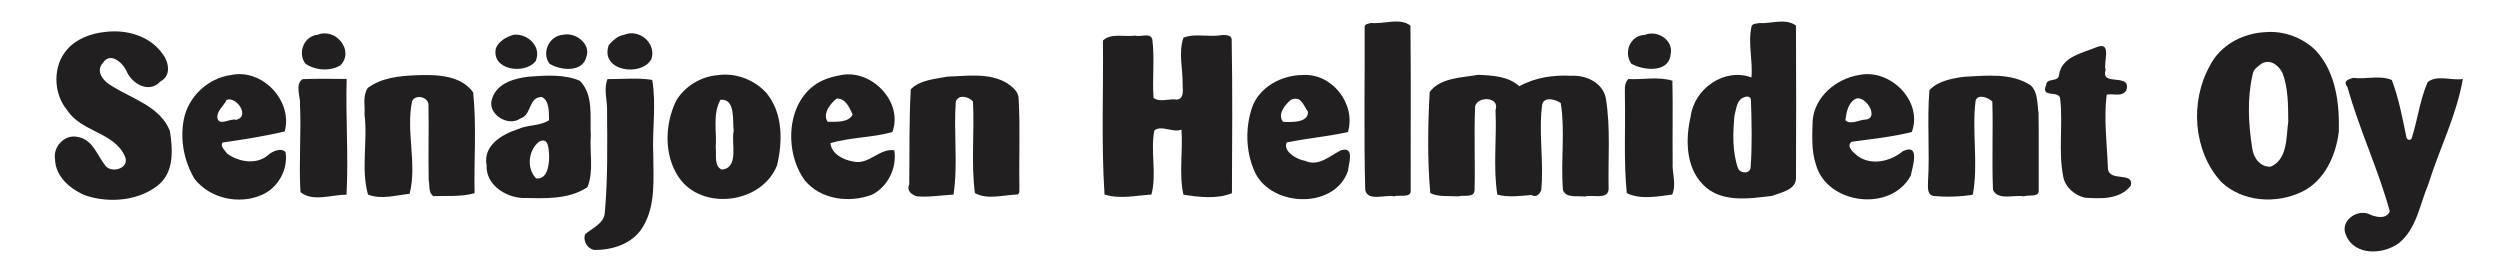
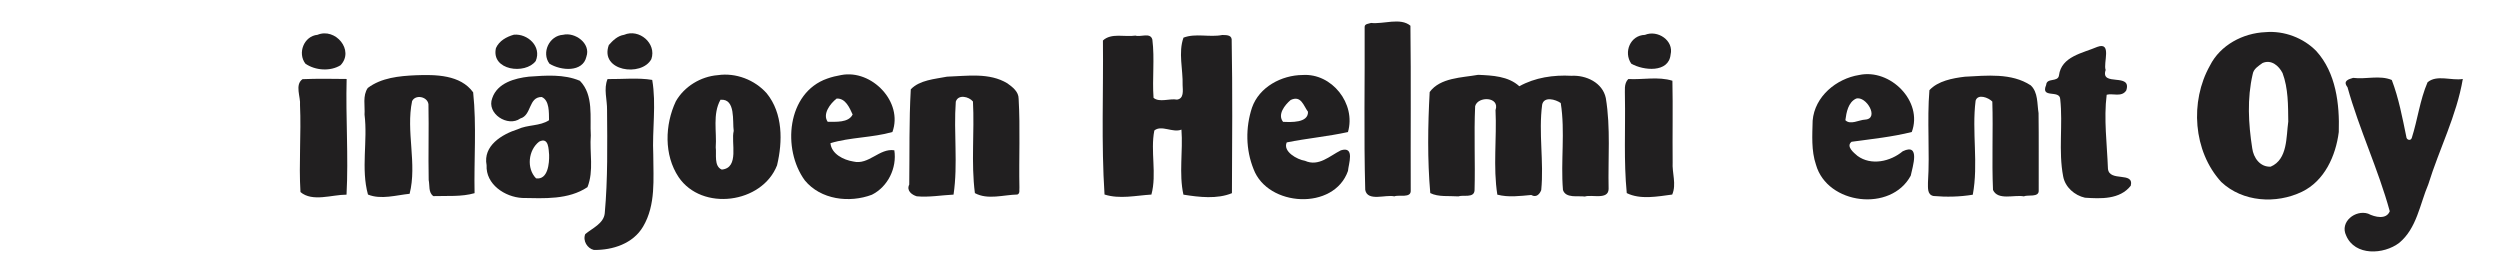
<svg xmlns="http://www.w3.org/2000/svg" width="1680pt" height="186pt" viewBox="0 0 1680 186" version="1.1">
  <g id="#211f20ff">
    <path fill="#211f20" opacity="1.00" d=" M 921.37 15.42 C 929.63 16.37 941.06 11.62 947.81 17.28 C 948.26 54.19 947.87 91.11 948.01 128.01 C 948.33 133.40 939.94 130.65 937.00 131.96 C 931.37 130.54 918.94 135.69 917.44 127.62 C 916.44 91.12 917.23 54.56 917.04 18.04 C 917.02 15.97 919.87 15.94 921.37 15.42 Z" />
-     <path fill="#211f20" opacity="1.00" d=" M 1182.39 15.49 C 1190.20 16.03 1200.04 11.99 1206.89 17.21 C 1207.08 51.13 1207.07 85.07 1206.90 118.99 C 1207.36 127.59 1197.11 129.20 1190.79 131.64 C 1175.18 133.51 1156.22 136.54 1144.19 123.81 C 1132.66 111.95 1132.65 93.17 1136.15 78.11 C 1138.66 59.40 1158.87 45.39 1176.97 52.03 C 1178.06 40.42 1174.32 28.70 1177.18 17.22 C 1178.42 15.65 1180.61 15.92 1182.39 15.49 M 1172.28 65.27 C 1166.96 66.90 1166.88 73.13 1165.56 77.64 C 1164.51 89.38 1163.98 101.72 1167.95 113.04 C 1169.39 116.76 1176.33 117.03 1176.41 112.35 C 1177.52 97.42 1177.13 82.33 1176.64 67.37 C 1176.61 64.83 1174.27 64.49 1172.28 65.27 Z" />
-     <path fill="#211f20" opacity="1.00" d=" M 70.39 21.50 C 84.21 19.64 99.97 23.73 108.60 35.37 C 113.33 40.91 115.61 50.67 107.76 54.75 C 100.26 63.03 88.75 56.39 85.08 47.93 C 82.69 42.26 74.03 34.55 69.23 42.23 C 63.75 47.84 69.78 55.00 75.21 57.81 C 88.94 66.49 107.52 71.50 114.14 87.88 C 116.14 100.43 117.23 116.02 105.82 124.81 C 92.69 134.95 73.89 136.48 58.32 131.66 C 47.88 127.75 37.21 118.92 36.98 106.98 C 35.55 98.63 43.36 90.16 52.00 91.97 C 62.54 93.63 65.28 104.69 71.21 111.78 C 75.61 116.51 87.39 112.98 83.96 105.09 C 76.83 88.79 54.35 88.63 45.09 73.94 C 35.69 62.81 35.31 44.14 45.18 33.18 C 51.47 25.99 61.13 22.47 70.39 21.50 Z" />
    <path fill="#211f20" opacity="1.00" d=" M 1522.39 21.61 C 1534.84 20.51 1547.92 25.43 1556.61 34.38 C 1569.77 48.92 1572.26 69.94 1571.66 88.71 C 1569.65 104.70 1562.10 121.54 1546.90 128.88 C 1529.54 137.21 1507.08 135.83 1492.70 122.31 C 1473.75 101.63 1471.49 68.19 1485.09 44.06 C 1492.02 30.27 1507.31 22.22 1522.39 21.61 M 1520.41 42.35 C 1517.69 44.37 1514.39 46.21 1513.80 49.87 C 1510.00 66.19 1510.93 83.16 1513.49 99.60 C 1514.33 106.04 1518.80 112.39 1525.92 111.99 C 1537.42 107.07 1536.26 91.93 1537.72 81.70 C 1537.59 70.83 1537.74 59.44 1533.88 49.10 C 1531.41 44.25 1526.35 39.77 1520.41 42.35 Z" />
    <path fill="#211f20" opacity="1.00" d=" M 213.38 23.39 C 225.36 18.41 238.37 33.80 228.85 43.83 C 221.96 48.12 211.86 47.39 205.23 42.79 C 199.78 35.68 204.25 24.23 213.38 23.39 Z" />
    <path fill="#211f20" opacity="1.00" d=" M 345.32 23.32 C 354.42 22.46 364.17 31.08 360.01 41.00 C 352.97 50.31 329.83 47.34 333.28 32.28 C 335.47 27.40 340.39 24.72 345.32 23.32 Z" />
    <path fill="#211f20" opacity="1.00" d=" M 378.37 23.38 C 386.48 21.44 397.13 29.22 394.08 38.01 C 391.72 48.83 376.88 47.55 369.21 42.78 C 363.76 35.44 369.05 23.95 378.37 23.38 Z" />
    <path fill="#211f20" opacity="1.00" d=" M 419.38 23.40 C 429.52 19.02 441.37 29.19 437.71 39.72 C 431.13 51.95 402.78 47.79 409.13 30.25 C 411.90 27.13 415.08 24.05 419.38 23.40 Z" />
    <path fill="#211f20" opacity="1.00" d=" M 821.34 23.52 C 823.69 23.61 827.28 23.30 827.68 26.35 C 828.30 60.82 828.02 95.34 827.86 129.81 C 817.96 133.91 805.81 132.50 795.26 130.80 C 792.14 116.68 795.04 101.56 793.93 87.09 C 788.21 89.48 780.44 83.73 775.71 87.70 C 772.95 101.51 777.50 117.04 773.74 130.75 C 763.33 131.38 752.37 133.96 742.24 130.71 C 740.01 96.31 741.54 61.70 741.17 27.22 C 746.73 21.94 756.08 25.02 763.01 23.93 C 766.43 25.11 773.13 21.53 774.39 26.64 C 776.01 39.53 774.23 52.77 775.18 65.76 C 779.18 69.07 786.04 66.00 790.93 66.94 C 795.70 66.28 794.85 60.87 794.72 57.23 C 795.03 46.70 791.71 35.34 795.30 25.30 C 803.42 22.17 812.77 25.22 821.34 23.52 Z" />
    <path fill="#211f20" opacity="1.00" d=" M 1105.39 23.44 C 1113.96 19.88 1124.96 27.25 1122.64 36.68 C 1121.40 49.12 1104.38 47.48 1096.22 42.79 C 1090.86 35.09 1095.55 23.67 1105.39 23.44 Z" />
    <path fill="#211f20" opacity="1.00" d=" M 1409.40 31.50 C 1419.43 27.83 1413.23 42.45 1415.00 47.01 C 1411.18 58.57 1432.86 48.49 1428.86 60.74 C 1425.82 65.54 1419.72 62.52 1415.69 63.67 C 1413.64 79.85 1415.94 96.97 1416.54 113.38 C 1417.43 122.58 1434.29 115.00 1431.87 124.81 C 1424.51 134.16 1411.77 133.56 1401.09 132.86 C 1394.09 131.28 1387.82 125.80 1386.46 118.61 C 1383.17 101.47 1386.35 83.84 1384.47 66.62 C 1384.16 60.01 1370.99 66.57 1375.02 57.07 C 1375.36 52.02 1382.92 55.44 1383.63 50.68 C 1385.22 37.89 1399.56 35.73 1409.40 31.50 Z" />
-     <path fill="#211f20" opacity="1.00" d=" M 155.36 50.39 C 176.41 45.94 196.92 67.92 191.32 88.34 C 177.89 91.48 163.48 93.83 149.67 95.74 C 147.60 98.18 151.30 101.22 152.72 103.30 C 160.68 109.01 172.89 111.03 180.73 103.73 C 183.51 101.47 189.22 99.10 191.89 102.26 C 193.77 113.93 186.80 126.24 175.99 130.96 C 160.72 137.67 141.21 133.52 130.76 120.25 C 123.73 108.33 120.92 94.34 123.45 80.58 C 126.30 65.06 139.74 52.46 155.36 50.39 M 152.28 67.10 C 150.52 71.08 145.81 74.25 146.06 78.90 C 146.78 85.35 154.94 79.16 158.64 80.54 C 168.34 78.42 158.99 64.54 152.28 67.10 Z" />
    <path fill="#211f20" opacity="1.00" d=" M 279.34 50.57 C 292.70 50.06 309.39 50.17 317.96 62.05 C 320.33 84.43 318.45 107.27 318.91 129.81 C 310.18 132.34 300.47 131.50 291.23 131.79 C 287.76 129.43 288.85 124.47 288.08 121.00 C 287.73 104.02 288.27 87.04 287.92 70.06 C 287.32 64.97 279.26 63.23 276.93 67.94 C 272.68 88.27 280.39 110.15 275.26 130.23 C 266.45 131.10 255.97 134.34 247.27 130.73 C 242.46 113.25 247.19 94.83 244.97 77.01 C 245.36 71.17 243.57 64.31 247.15 59.11 C 256.30 52.21 268.25 51.07 279.34 50.57 Z" />
    <path fill="#211f20" opacity="1.00" d=" M 482.40 50.50 C 494.46 48.73 507.21 53.64 515.25 62.74 C 526.16 76.16 526.01 95.08 522.17 111.12 C 512.09 136.81 471.68 142.18 456.00 118.98 C 446.13 104.17 446.76 83.85 454.14 68.13 C 459.80 58.12 470.91 51.38 482.40 50.50 M 484.16 67.04 C 478.74 76.70 481.76 88.49 480.97 99.01 C 481.61 103.51 479.60 111.74 485.05 113.96 C 497.10 112.82 491.09 95.64 493.06 87.99 C 492.09 81.73 494.57 66.11 484.16 67.04 Z" />
    <path fill="#211f20" opacity="1.00" d=" M 565.37 50.41 C 585.81 46.53 607.07 68.50 599.70 88.71 C 586.27 92.56 571.24 92.21 558.07 96.21 C 558.70 103.43 566.83 107.50 573.40 108.53 C 583.77 111.12 590.93 99.43 600.99 100.99 C 602.83 112.85 596.68 125.49 585.90 130.87 C 570.78 136.55 551.50 134.21 540.82 121.20 C 525.52 100.24 528.74 62.33 555.88 52.82 C 558.96 51.71 562.12 50.97 565.37 50.41 M 562.25 66.23 C 557.89 69.55 552.54 76.71 556.23 81.86 C 561.64 81.78 570.18 82.62 572.97 76.95 C 570.95 72.54 568.25 65.94 562.25 66.23 Z" />
    <path fill="#211f20" opacity="1.00" d=" M 875.34 50.40 C 895.04 49.07 911.35 69.69 905.83 88.74 C 892.28 91.71 878.13 92.98 864.68 95.70 C 861.92 101.79 871.62 107.23 876.96 108.06 C 886.16 112.19 893.55 104.75 901.09 101.01 C 910.72 98.03 906.18 110.33 905.84 114.88 C 896.46 141.63 851.96 139.06 842.40 113.66 C 837.11 100.55 836.93 85.69 841.35 72.32 C 846.20 58.43 861.20 50.51 875.34 50.40 M 867.32 67.20 C 863.33 70.56 858.32 77.01 862.22 81.87 C 867.36 82.10 879.26 82.75 878.97 75.11 C 875.94 71.05 874.38 63.84 867.32 67.20 Z" />
    <path fill="#211f20" opacity="1.00" d=" M 993.31 50.29 C 1002.83 50.69 1013.60 51.18 1020.99 57.96 C 1031.60 52.06 1043.92 50.28 1056.01 50.93 C 1065.76 50.39 1076.92 55.44 1079.11 65.90 C 1082.43 86.04 1080.52 106.66 1080.99 127.01 C 1080.77 134.59 1069.53 130.51 1065.01 132.07 C 1060.54 131.40 1052.18 133.47 1050.31 127.66 C 1048.71 108.24 1051.89 88.52 1048.82 69.22 C 1045.31 66.76 1037.52 64.60 1036.33 70.34 C 1033.82 89.24 1037.58 108.64 1035.71 127.73 C 1034.75 130.26 1032.49 133.09 1028.99 131.03 C 1021.39 131.71 1013.71 132.76 1006.21 130.81 C 1003.26 112.26 1005.91 92.85 1004.99 73.99 C 1008.11 64.91 993.12 64.46 991.30 71.33 C 990.44 90.18 991.42 109.07 990.90 127.92 C 990.56 133.31 983.33 130.75 980.00 131.97 C 973.87 131.51 966.54 132.51 961.14 129.74 C 959.18 107.27 959.52 84.28 960.74 61.84 C 967.82 52.16 982.40 52.22 993.31 50.29 Z" />
    <path fill="#211f20" opacity="1.00" d=" M 1249.37 50.39 C 1270.16 45.92 1292.46 68.01 1284.71 88.71 C 1271.57 92.01 1257.77 93.42 1244.27 95.27 C 1240.28 98.33 1245.75 102.64 1248.23 104.76 C 1257.42 111.50 1270.37 108.56 1278.65 101.65 C 1290.73 95.84 1285.20 112.21 1284.02 118.04 C 1270.78 142.71 1227.92 137.55 1220.33 110.68 C 1217.11 101.17 1217.87 90.93 1218.10 81.06 C 1219.44 64.81 1234.06 52.82 1249.37 50.39 M 1247.29 66.27 C 1241.97 68.73 1240.77 75.53 1240.09 80.78 C 1243.44 84.17 1249.32 80.54 1253.34 80.38 C 1263.24 79.76 1254.02 64.15 1247.29 66.27 Z" />
    <path fill="#211f20" opacity="1.00" d=" M 355.39 51.51 C 366.74 50.71 378.95 49.73 389.69 54.30 C 399.11 63.88 396.30 78.92 397.02 91.00 C 396.11 102.52 399.17 114.71 394.78 125.76 C 381.92 134.33 365.75 133.27 350.97 133.03 C 339.31 132.42 326.32 123.86 326.99 111.00 C 324.46 97.89 337.34 90.23 347.94 86.85 C 354.59 83.68 362.79 84.86 368.95 80.79 C 368.85 75.79 369.34 67.45 364.03 65.18 C 354.99 65.15 357.41 77.40 349.66 79.62 C 341.30 85.65 326.68 76.34 330.81 65.88 C 334.27 55.75 345.87 52.59 355.39 51.51 M 362.30 95.19 C 354.99 100.86 353.69 113.19 360.23 119.85 C 368.25 121.01 369.18 109.64 369.01 104.01 C 368.64 100.68 368.92 91.79 362.30 95.19 Z" />
    <path fill="#211f20" opacity="1.00" d=" M 636.40 51.52 C 649.83 51.09 664.84 48.61 676.98 56.02 C 680.48 58.53 684.56 61.63 684.52 66.39 C 685.66 86.23 684.64 106.14 685.05 126.02 C 684.82 127.63 685.63 129.93 683.69 130.72 C 674.31 130.92 663.72 134.47 655.13 129.77 C 652.50 109.38 654.91 88.70 653.83 68.21 C 651.13 64.90 643.91 63.17 642.29 68.33 C 640.77 89.09 643.84 110.20 640.78 130.78 C 632.55 131.17 624.32 132.69 616.07 131.92 C 612.85 130.97 608.97 128.20 611.01 124.01 C 611.29 102.65 610.84 81.20 612.05 60.02 C 618.04 53.76 628.08 53.16 636.40 51.52 Z" />
    <path fill="#211f20" opacity="1.00" d=" M 1320.40 51.55 C 1335.00 50.81 1351.71 48.86 1364.65 57.36 C 1369.68 62.08 1368.88 69.74 1369.91 76.00 C 1370.13 93.33 1369.95 110.68 1370.01 128.02 C 1370.28 132.89 1362.50 130.70 1360.00 131.96 C 1353.83 130.69 1342.61 134.92 1339.30 127.67 C 1338.43 107.87 1339.45 88.05 1338.84 68.25 C 1336.27 65.59 1329.13 62.82 1327.61 67.64 C 1324.97 88.48 1329.61 110.11 1325.71 130.85 C 1317.00 132.28 1307.99 132.48 1299.27 131.71 C 1294.99 130.80 1295.64 126.13 1295.59 122.65 C 1296.93 102.02 1294.88 81.10 1296.57 60.61 C 1302.22 54.41 1312.19 52.52 1320.40 51.55 Z" />
    <path fill="#211f20" opacity="1.00" d=" M 1581.31 52.33 C 1589.84 53.45 1599.12 50.33 1607.28 53.75 C 1611.92 65.83 1614.41 79.11 1617.05 91.93 C 1617.13 94.03 1619.96 94.92 1620.71 92.71 C 1624.64 80.43 1626.18 67.20 1631.31 55.31 C 1637.51 49.97 1647.55 54.38 1655.01 53.06 C 1650.88 77.59 1639.14 100.20 1631.82 123.87 C 1626.12 137.25 1624.08 153.46 1612.24 163.22 C 1601.86 171.12 1582.49 172.13 1576.64 158.34 C 1572.10 149.07 1582.91 140.78 1591.36 143.58 C 1595.95 145.90 1603.60 147.80 1605.92 141.95 C 1598.17 113.65 1585.38 86.89 1577.52 58.60 C 1574.02 54.12 1578.71 53.16 1581.31 52.33 Z" />
    <path fill="#211f20" opacity="1.00" d=" M 203.29 53.20 C 213.16 52.79 223.05 52.95 232.94 53.07 C 232.25 78.98 234.24 105.06 232.87 130.81 C 223.04 130.79 209.91 135.90 201.92 129.06 C 200.74 109.86 202.48 90.01 201.61 70.59 C 202.17 65.24 197.92 57.00 203.29 53.20 Z" />
    <path fill="#211f20" opacity="1.00" d=" M 408.27 53.14 C 418.17 53.26 428.80 52.09 438.29 53.70 C 441.13 70.13 438.20 87.25 439.00 104.00 C 439.01 120.22 440.81 137.60 432.18 152.22 C 425.45 163.74 411.68 168.15 399.07 167.96 C 394.62 166.92 391.51 161.77 393.28 157.33 C 397.94 153.41 405.72 150.20 406.39 143.33 C 408.48 120.28 408.10 97.12 407.94 73.98 C 408.09 67.06 405.50 59.80 408.27 53.14 Z" />
    <path fill="#211f20" opacity="1.00" d=" M 1094.21 53.11 C 1103.99 53.65 1114.33 51.28 1123.86 54.26 C 1124.25 72.51 1123.82 90.76 1124.02 109.01 C 1123.56 116.23 1126.71 123.81 1123.73 130.74 C 1113.85 132.02 1102.34 134.31 1093.18 129.76 C 1091.08 108.23 1092.36 86.59 1091.95 65.00 C 1092.08 61.09 1091.07 56.23 1094.21 53.11 Z" />
  </g>
  <g id="#ffffffff">
</g>
</svg>